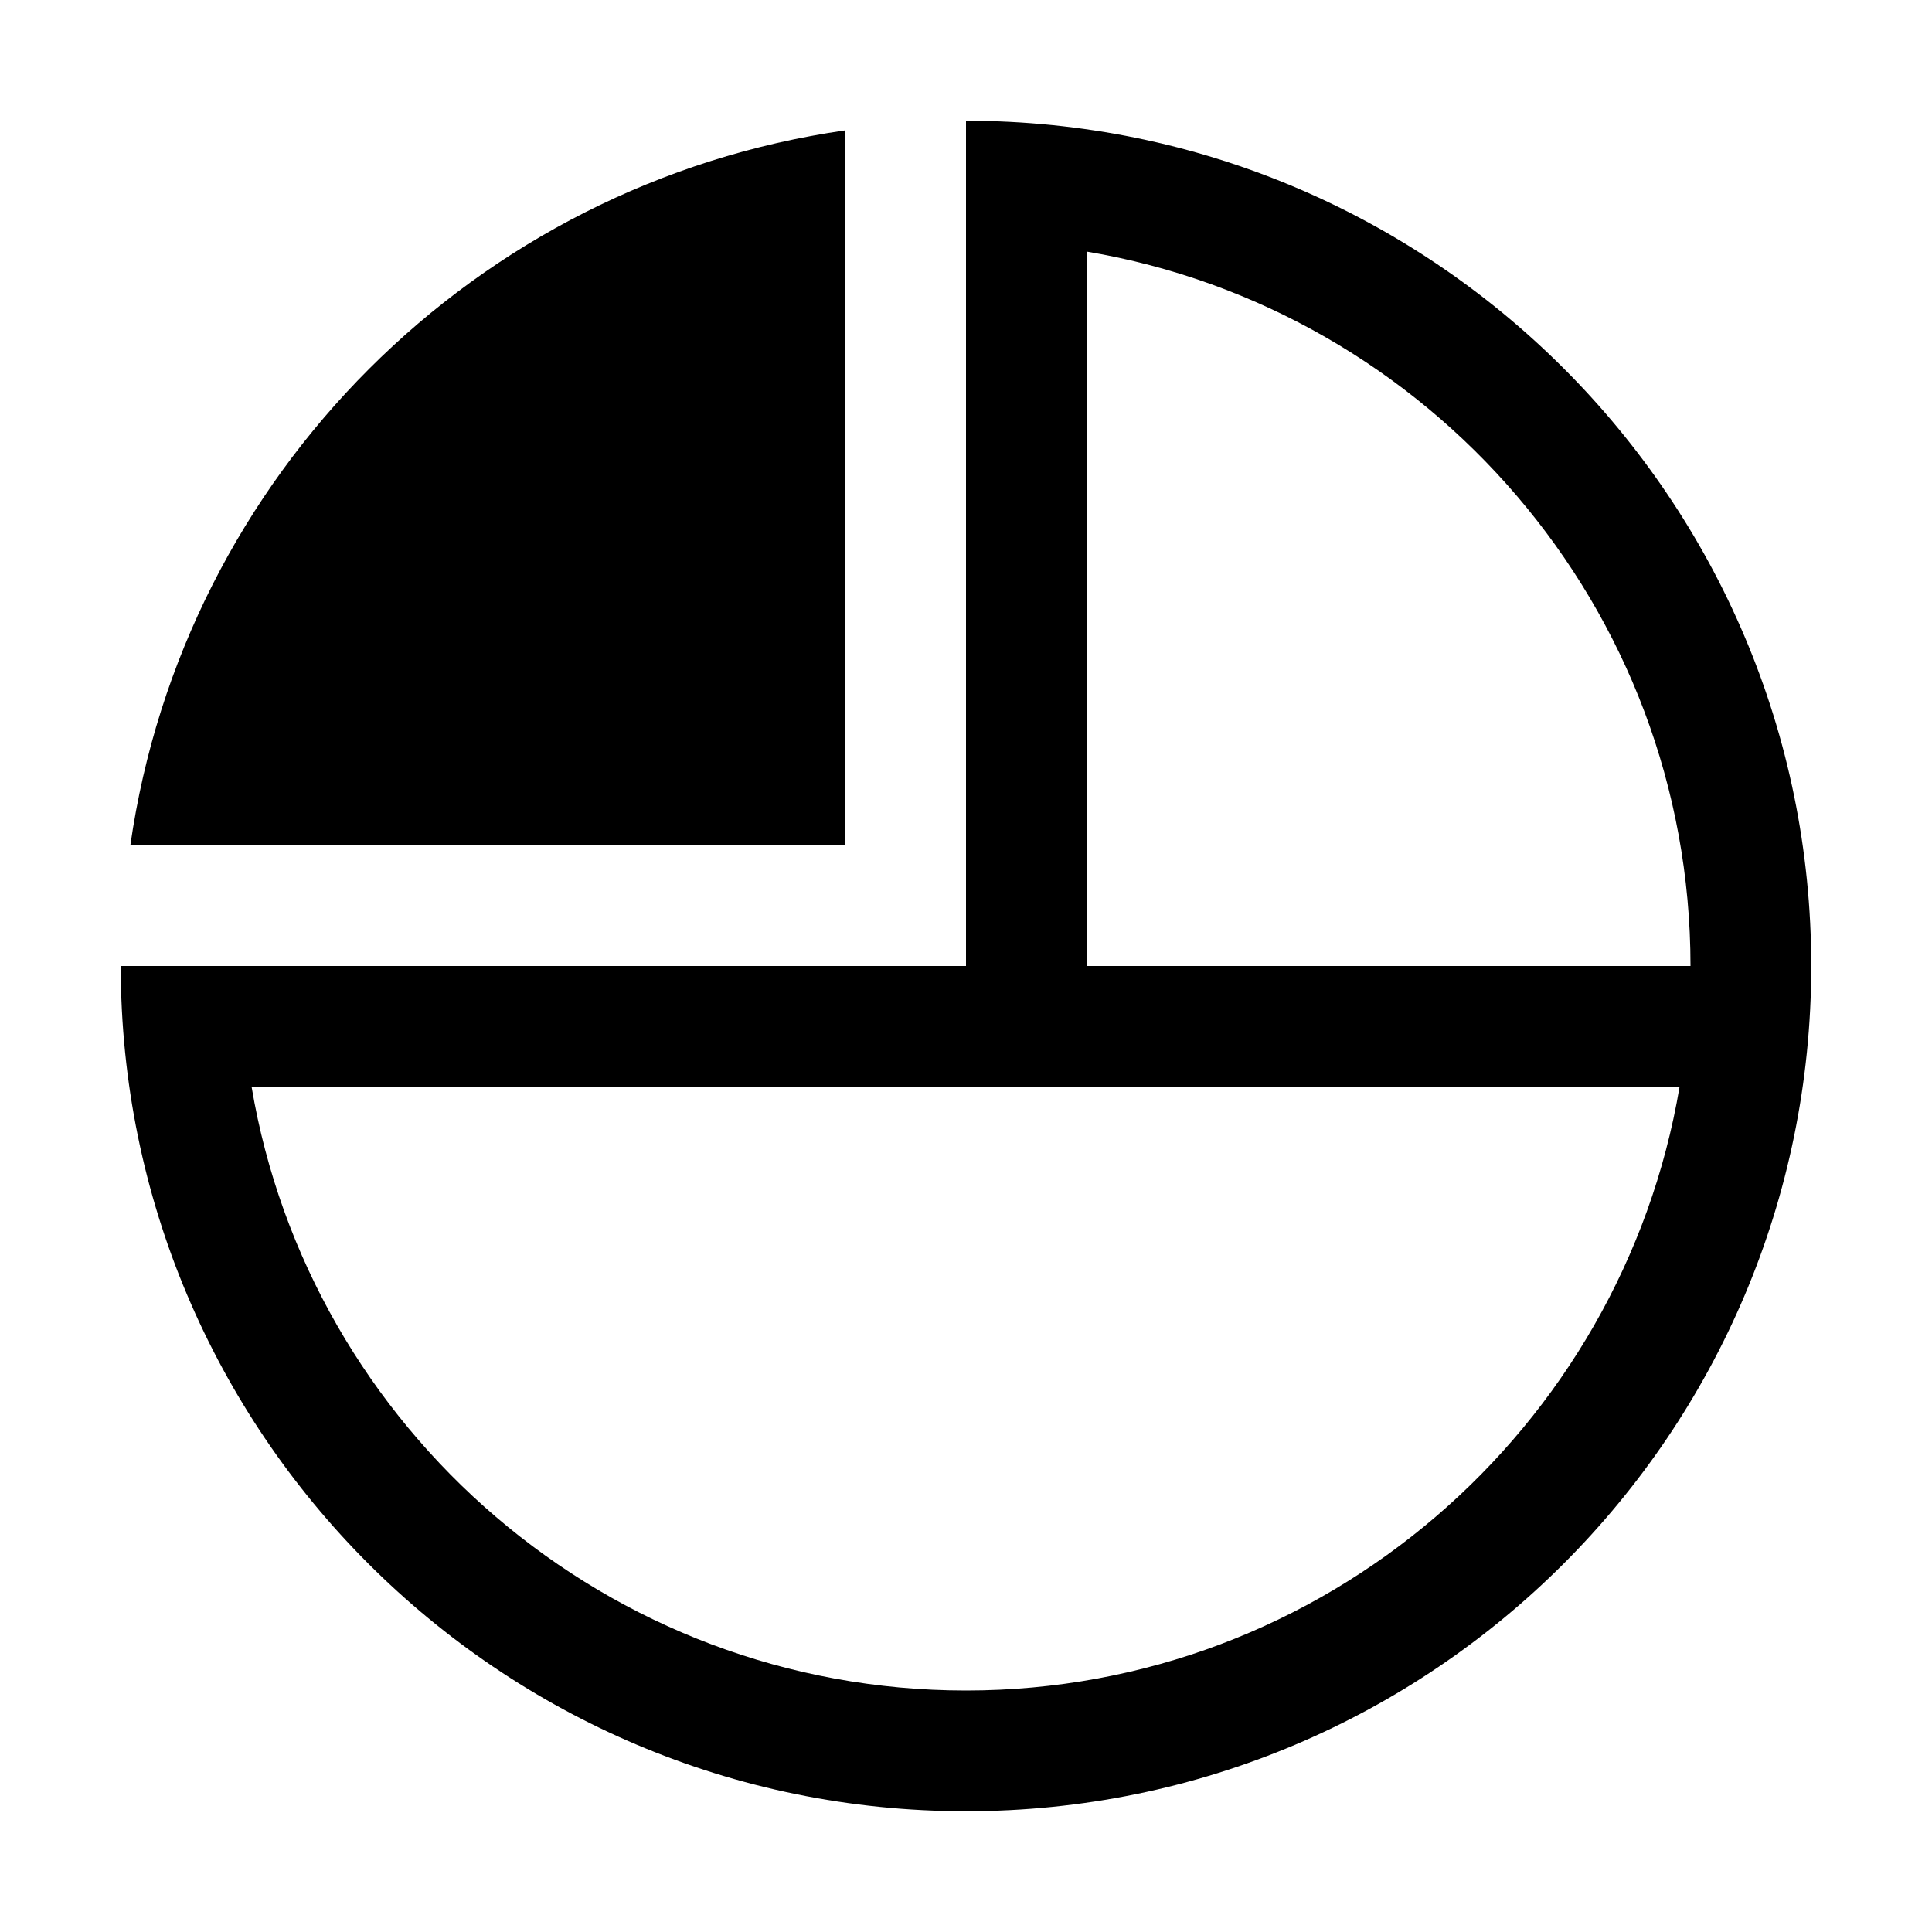
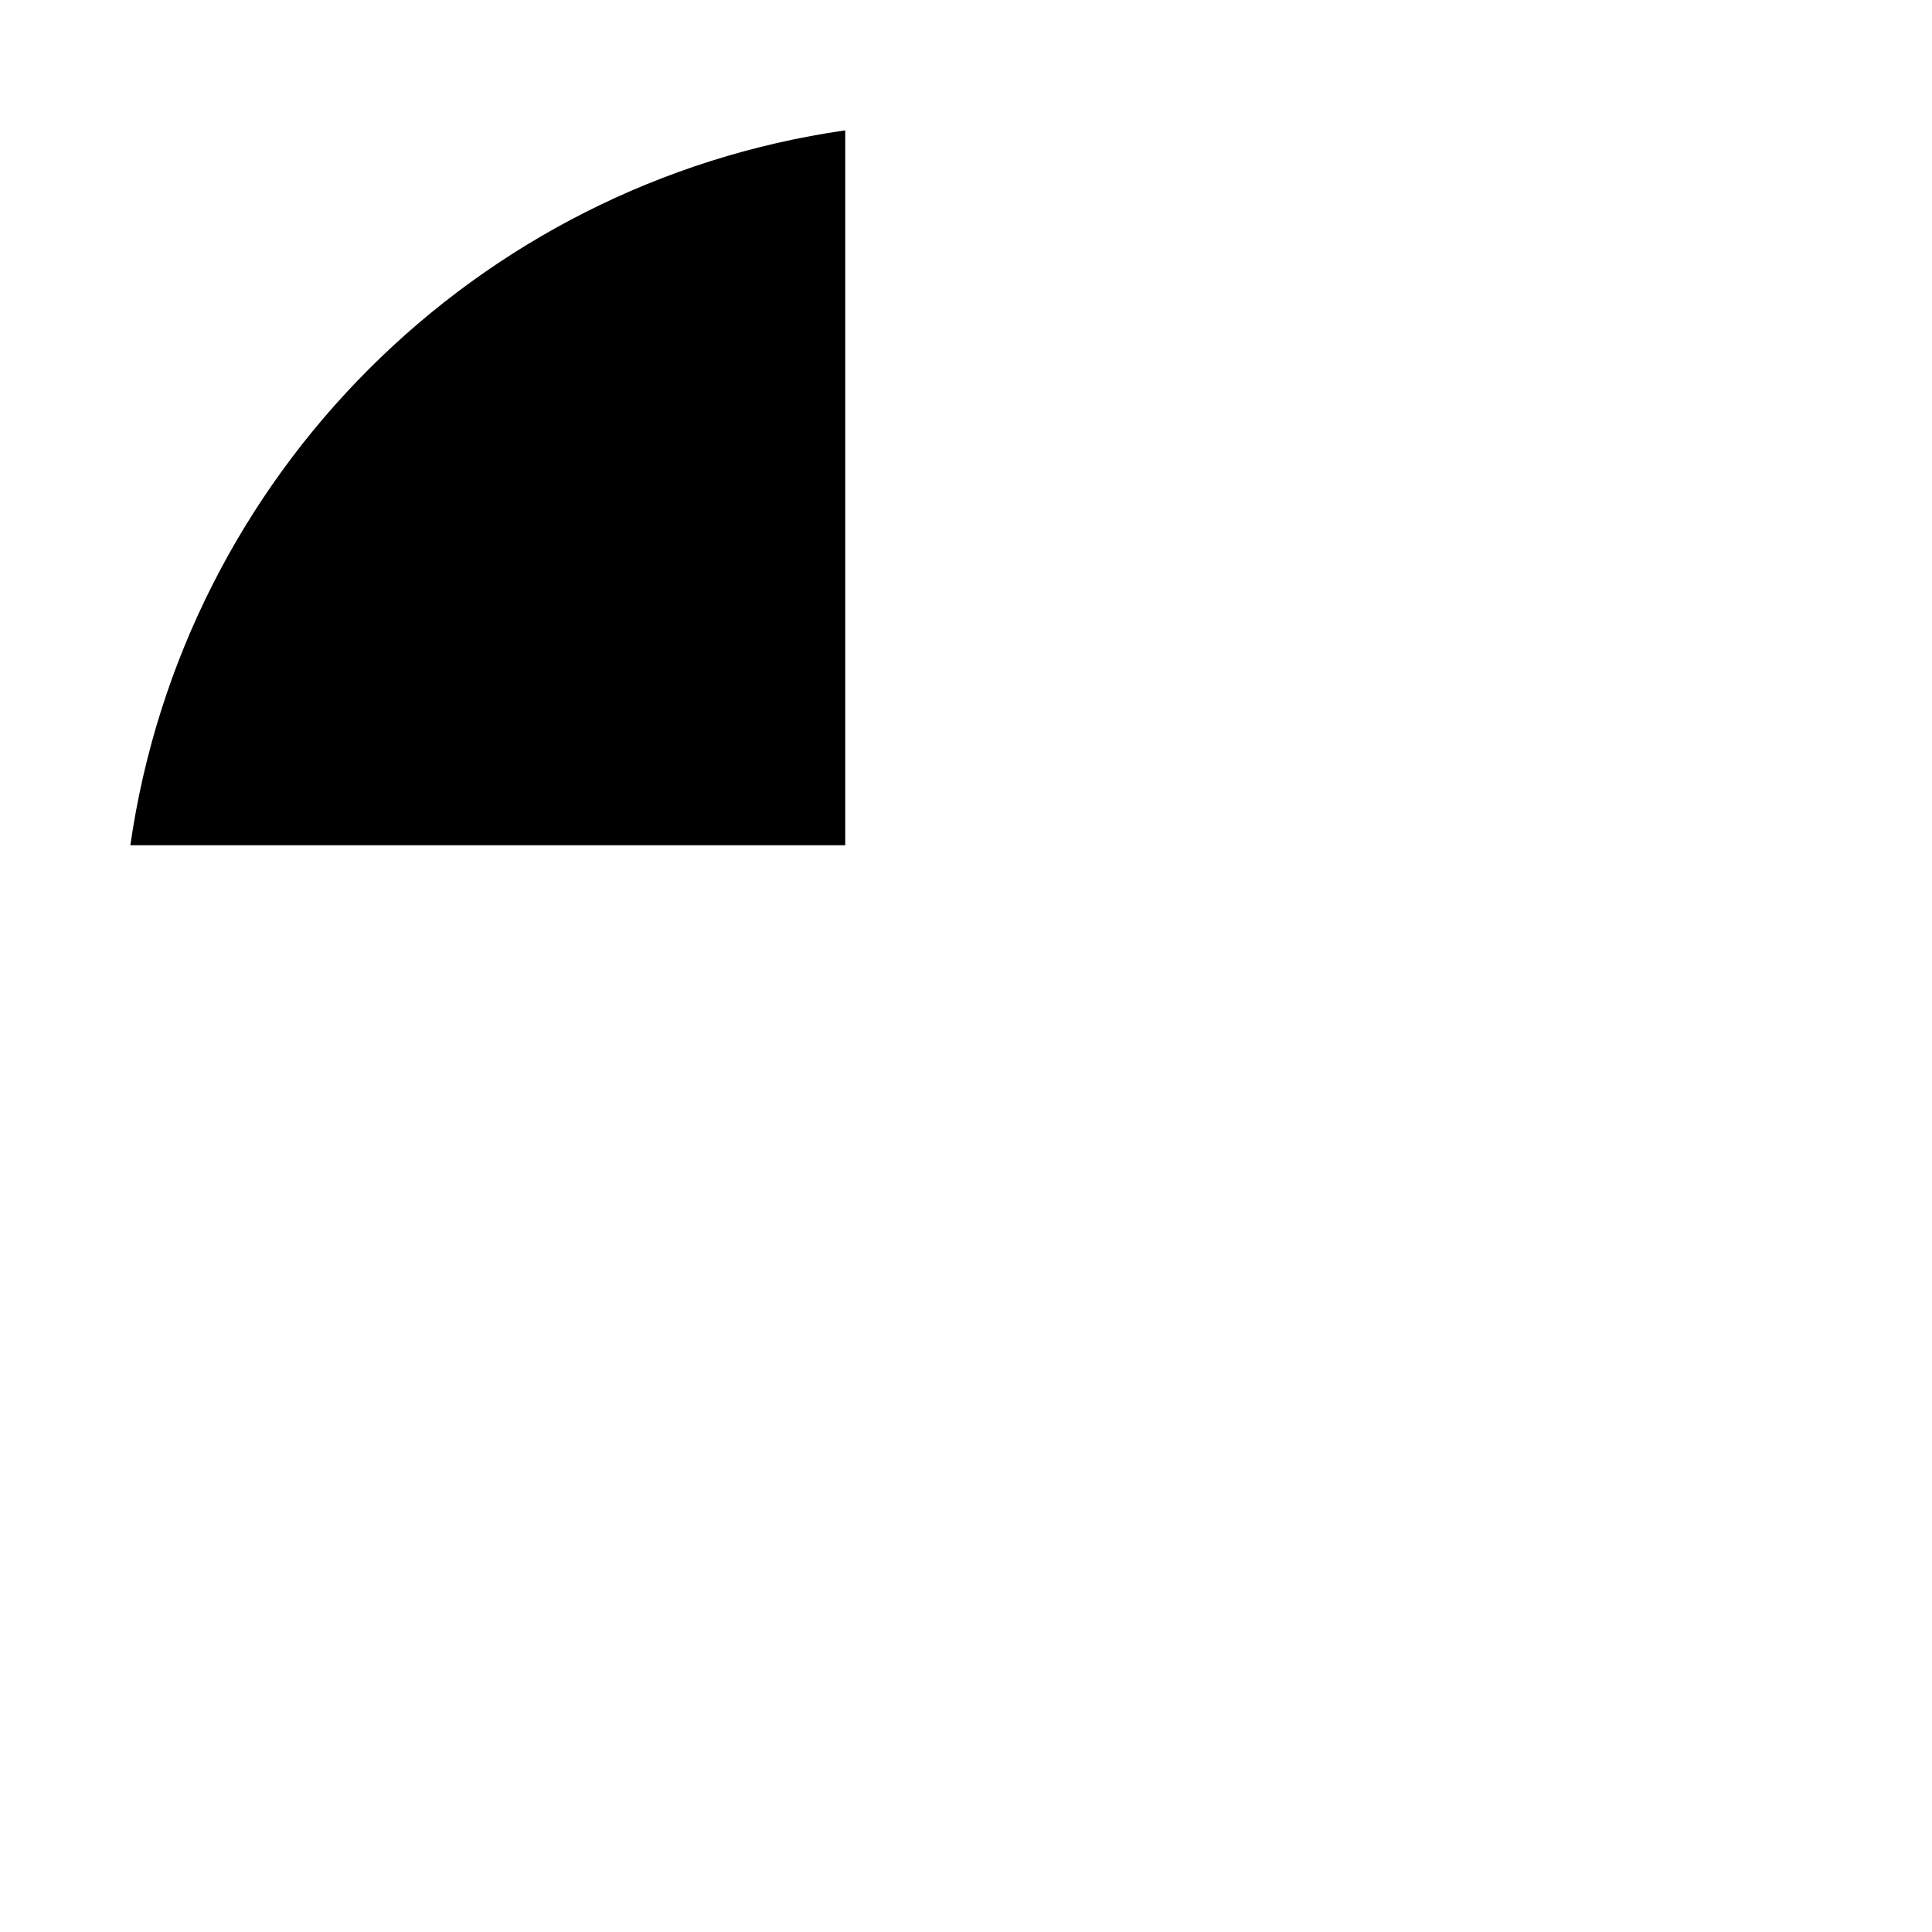
<svg xmlns="http://www.w3.org/2000/svg" viewBox="0 0 32 32" style="enable-background:new 0 0 32 32">
-   <path d="M16,2v14H2c0,7.731,6.269,14,14,14s14-6.269,14-14S23.731,2,16,2z M18,4.167C23.668,5.122,28,10.064,28,16H18V4.167z M16,28c-5.936,0-10.878-4.332-11.833-10H16h2h9.819C26.863,23.666,21.934,28,16,28z" />
  <path d="M14,2.159C7.873,3.038,3.038,7.873,2.159,14H14V2.159z" />
</svg>